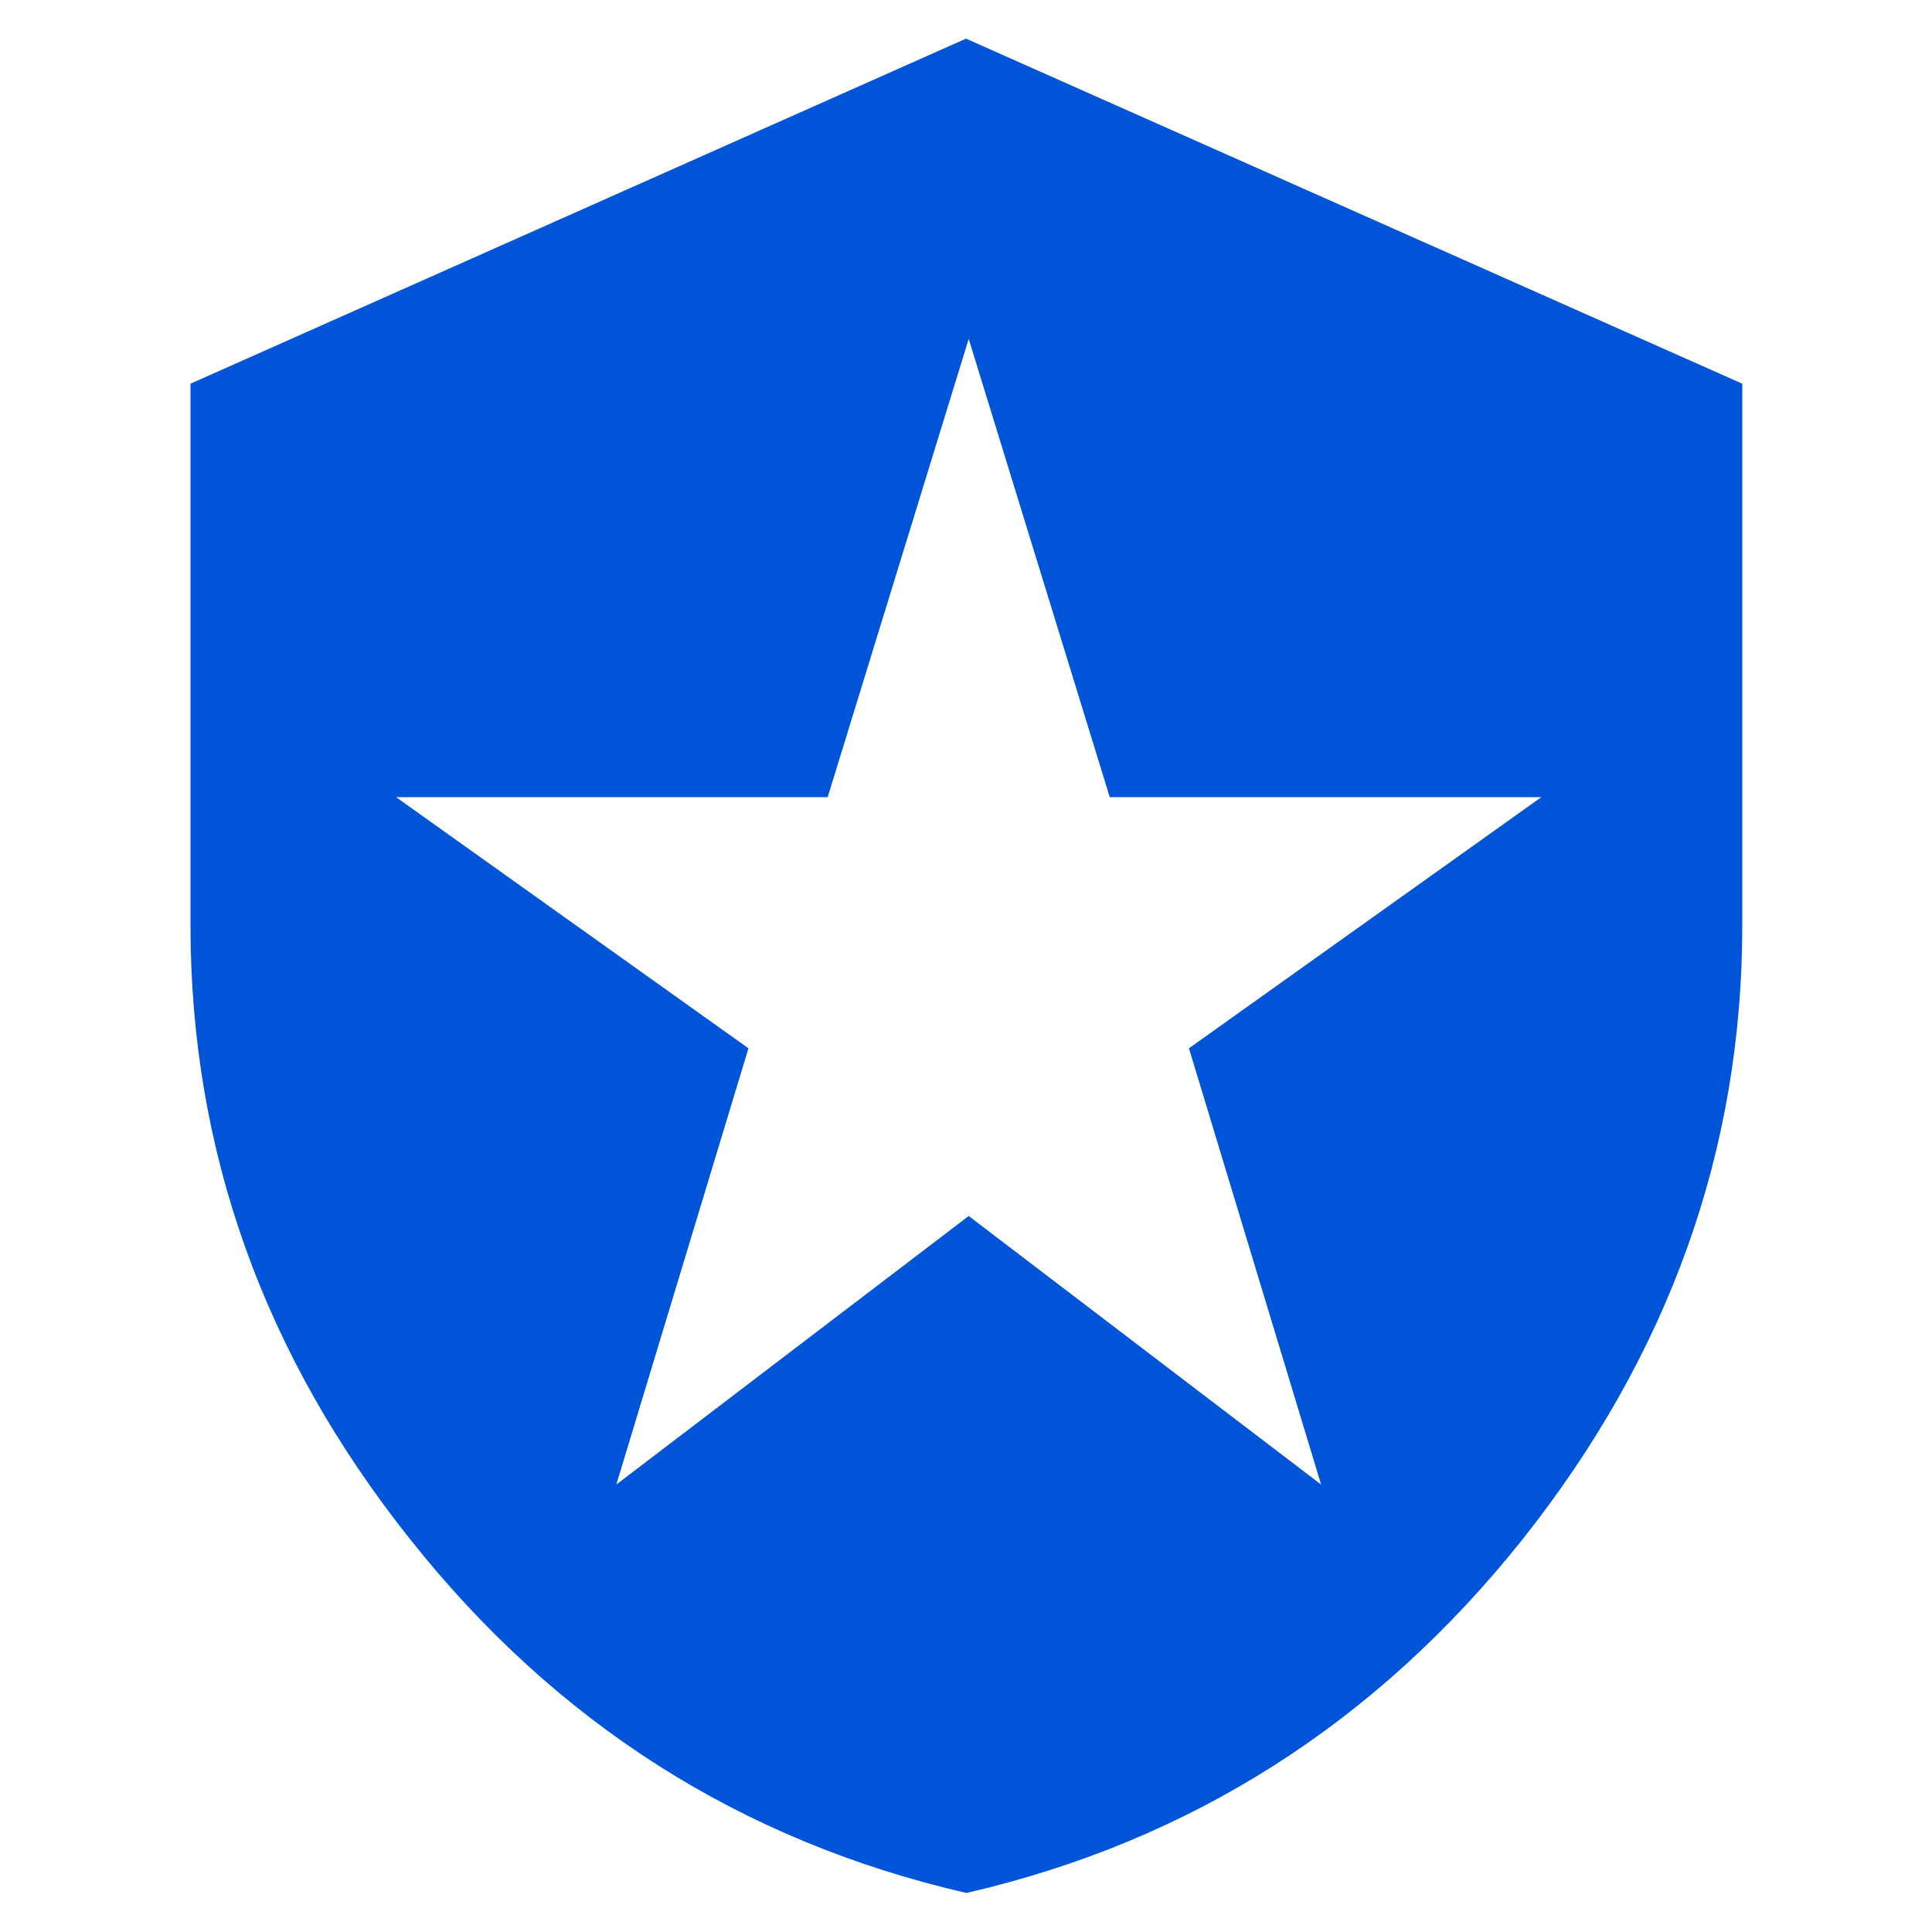
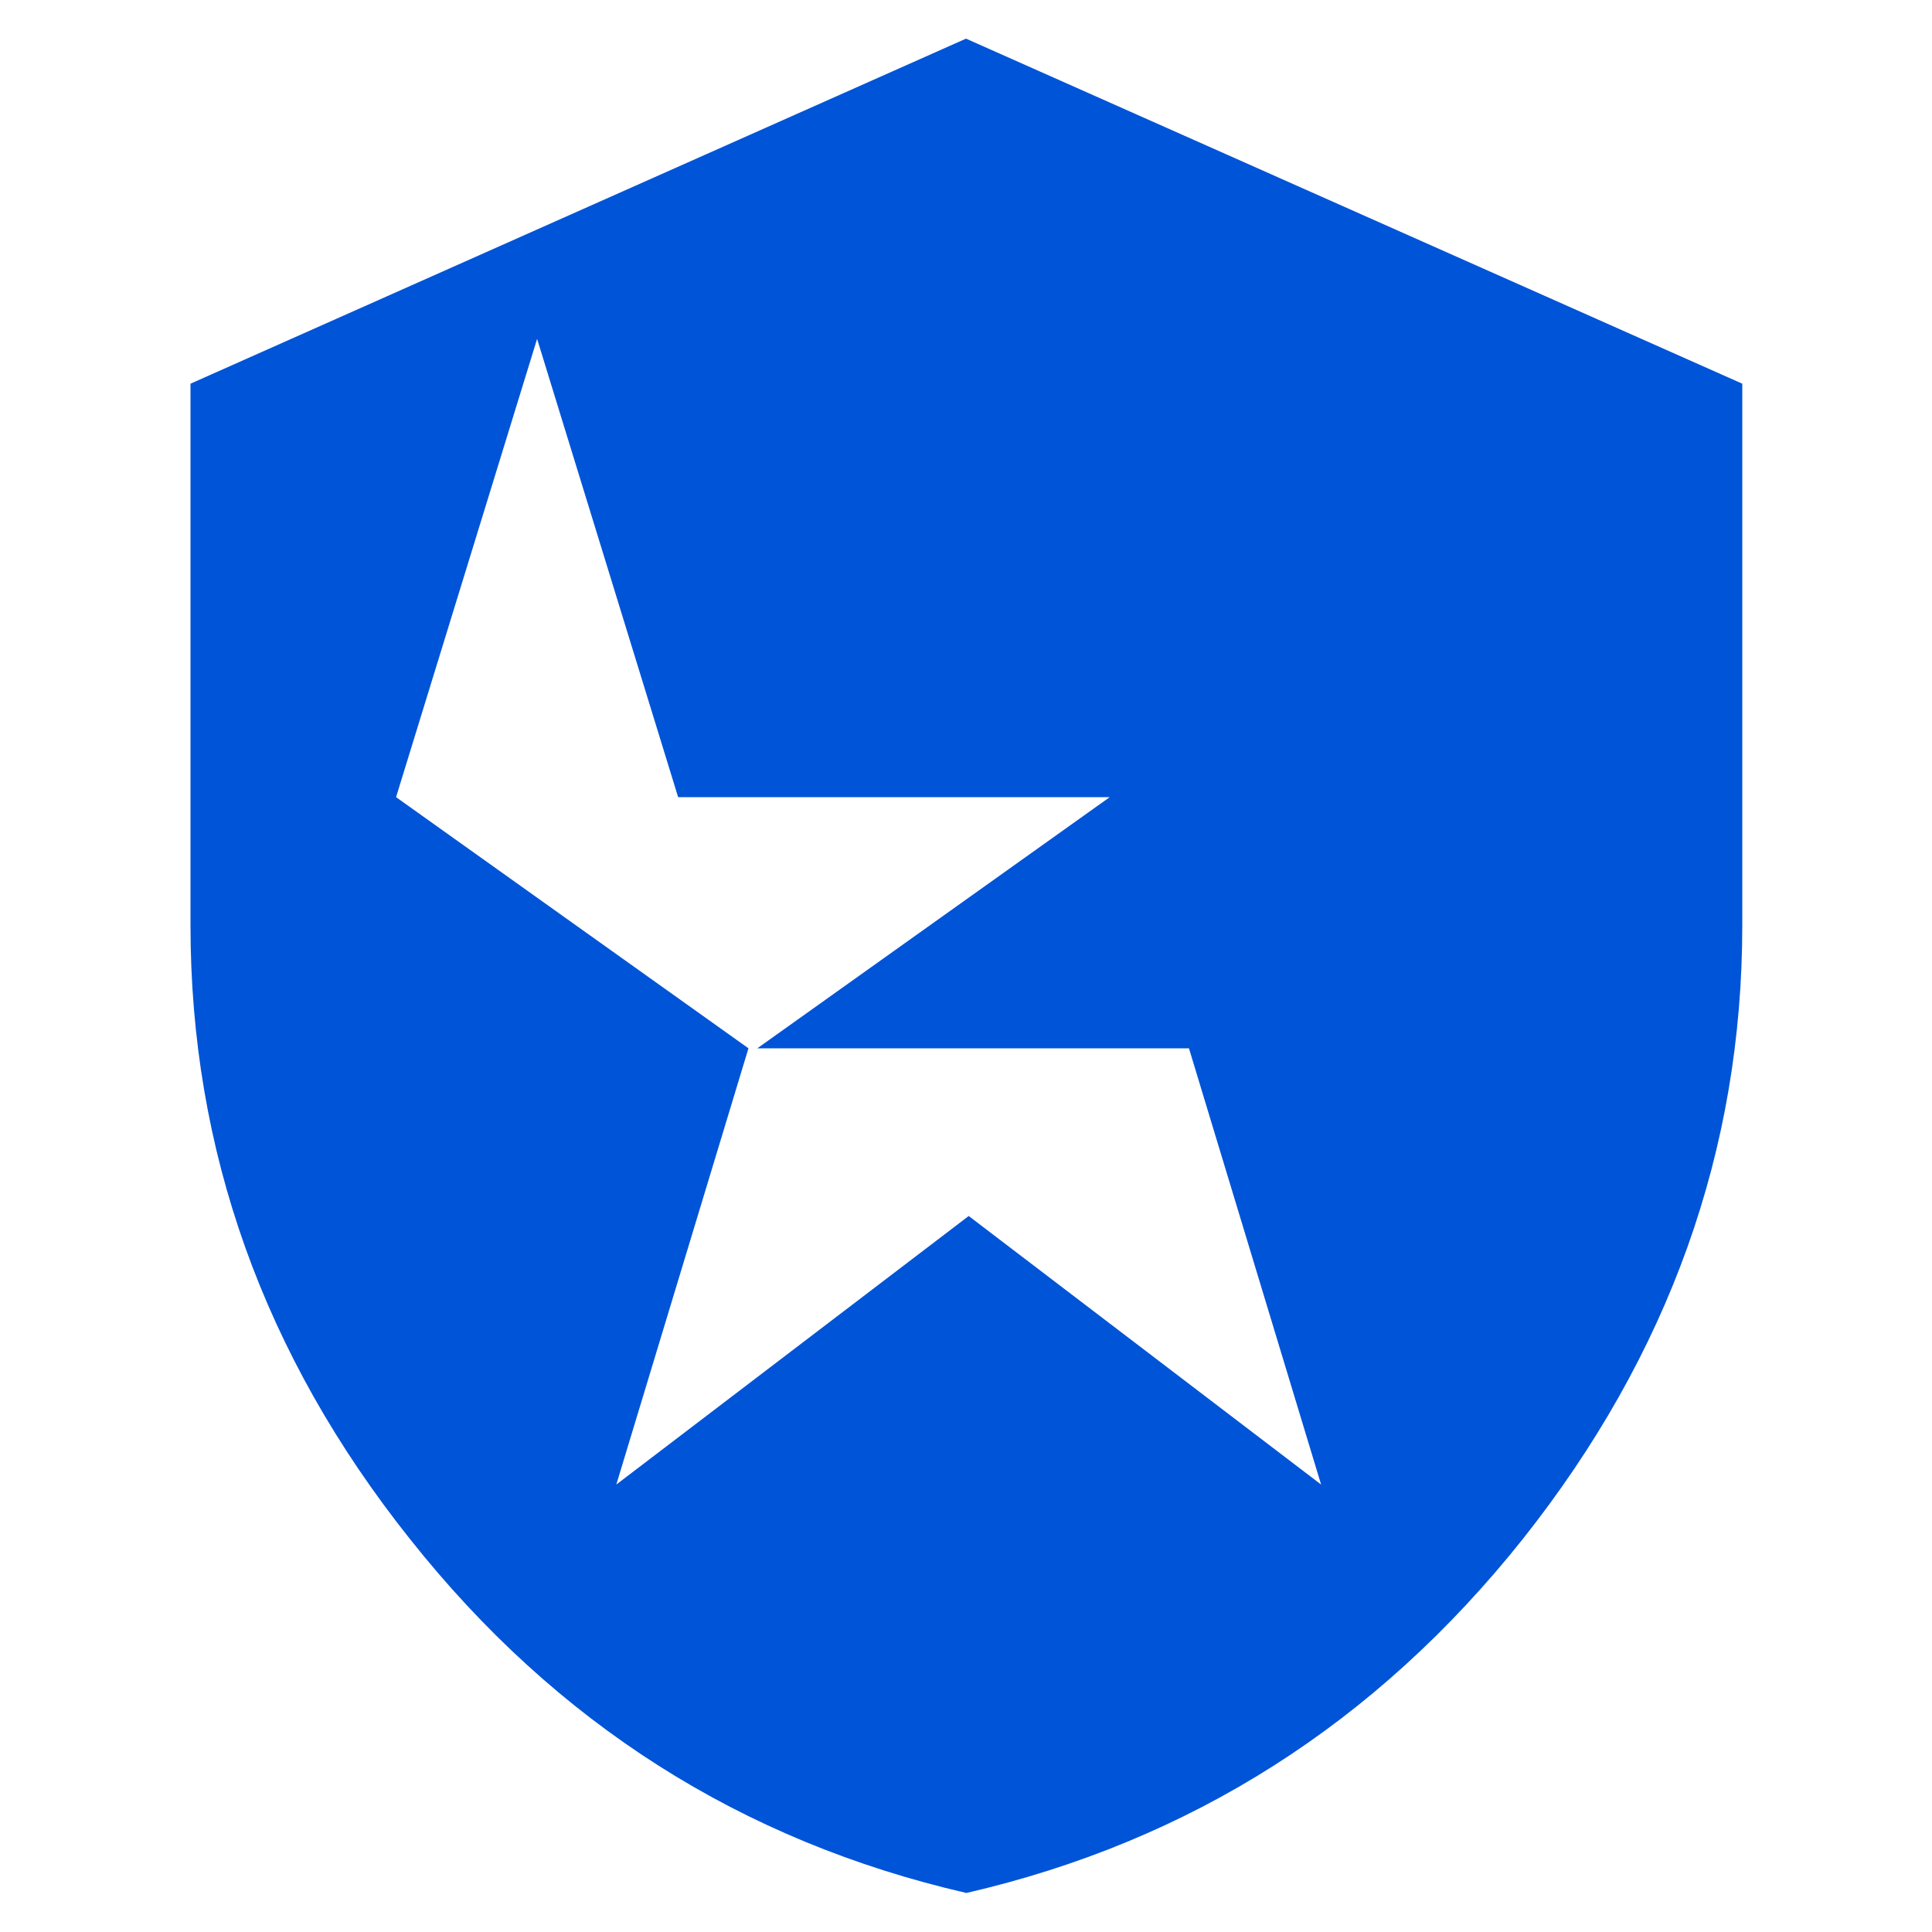
<svg xmlns="http://www.w3.org/2000/svg" id="Layer_1" data-name="Layer 1" viewBox="0 0 50 50">
  <defs>
    <style>
      .cls-1 {
        fill: #0054d7;
      }
    </style>
  </defs>
-   <path class="cls-1" d="M25,1L4.93,9.93v14.02c0,5.82,1.89,11.12,5.68,15.88,3.78,4.77,8.58,7.82,14.4,9.16,5.81-1.34,10.61-4.4,14.4-9.16,3.78-4.77,5.68-10.06,5.68-15.88v-14.02L25,1ZM30.77,27.13l3.42,11.29-9.12-6.95-9.12,6.95,3.42-11.29-9.12-6.5h11.17l3.65-11.86,3.65,11.86h11.17l-9.12,6.5Z" />
+   <path class="cls-1" d="M25,1L4.93,9.93v14.02c0,5.82,1.89,11.12,5.68,15.88,3.78,4.77,8.58,7.82,14.4,9.16,5.81-1.34,10.61-4.4,14.4-9.16,3.78-4.77,5.68-10.06,5.68-15.88v-14.02L25,1ZM30.77,27.13l3.42,11.29-9.12-6.95-9.12,6.95,3.42-11.29-9.12-6.5l3.65-11.86,3.65,11.86h11.17l-9.12,6.5Z" />
</svg>